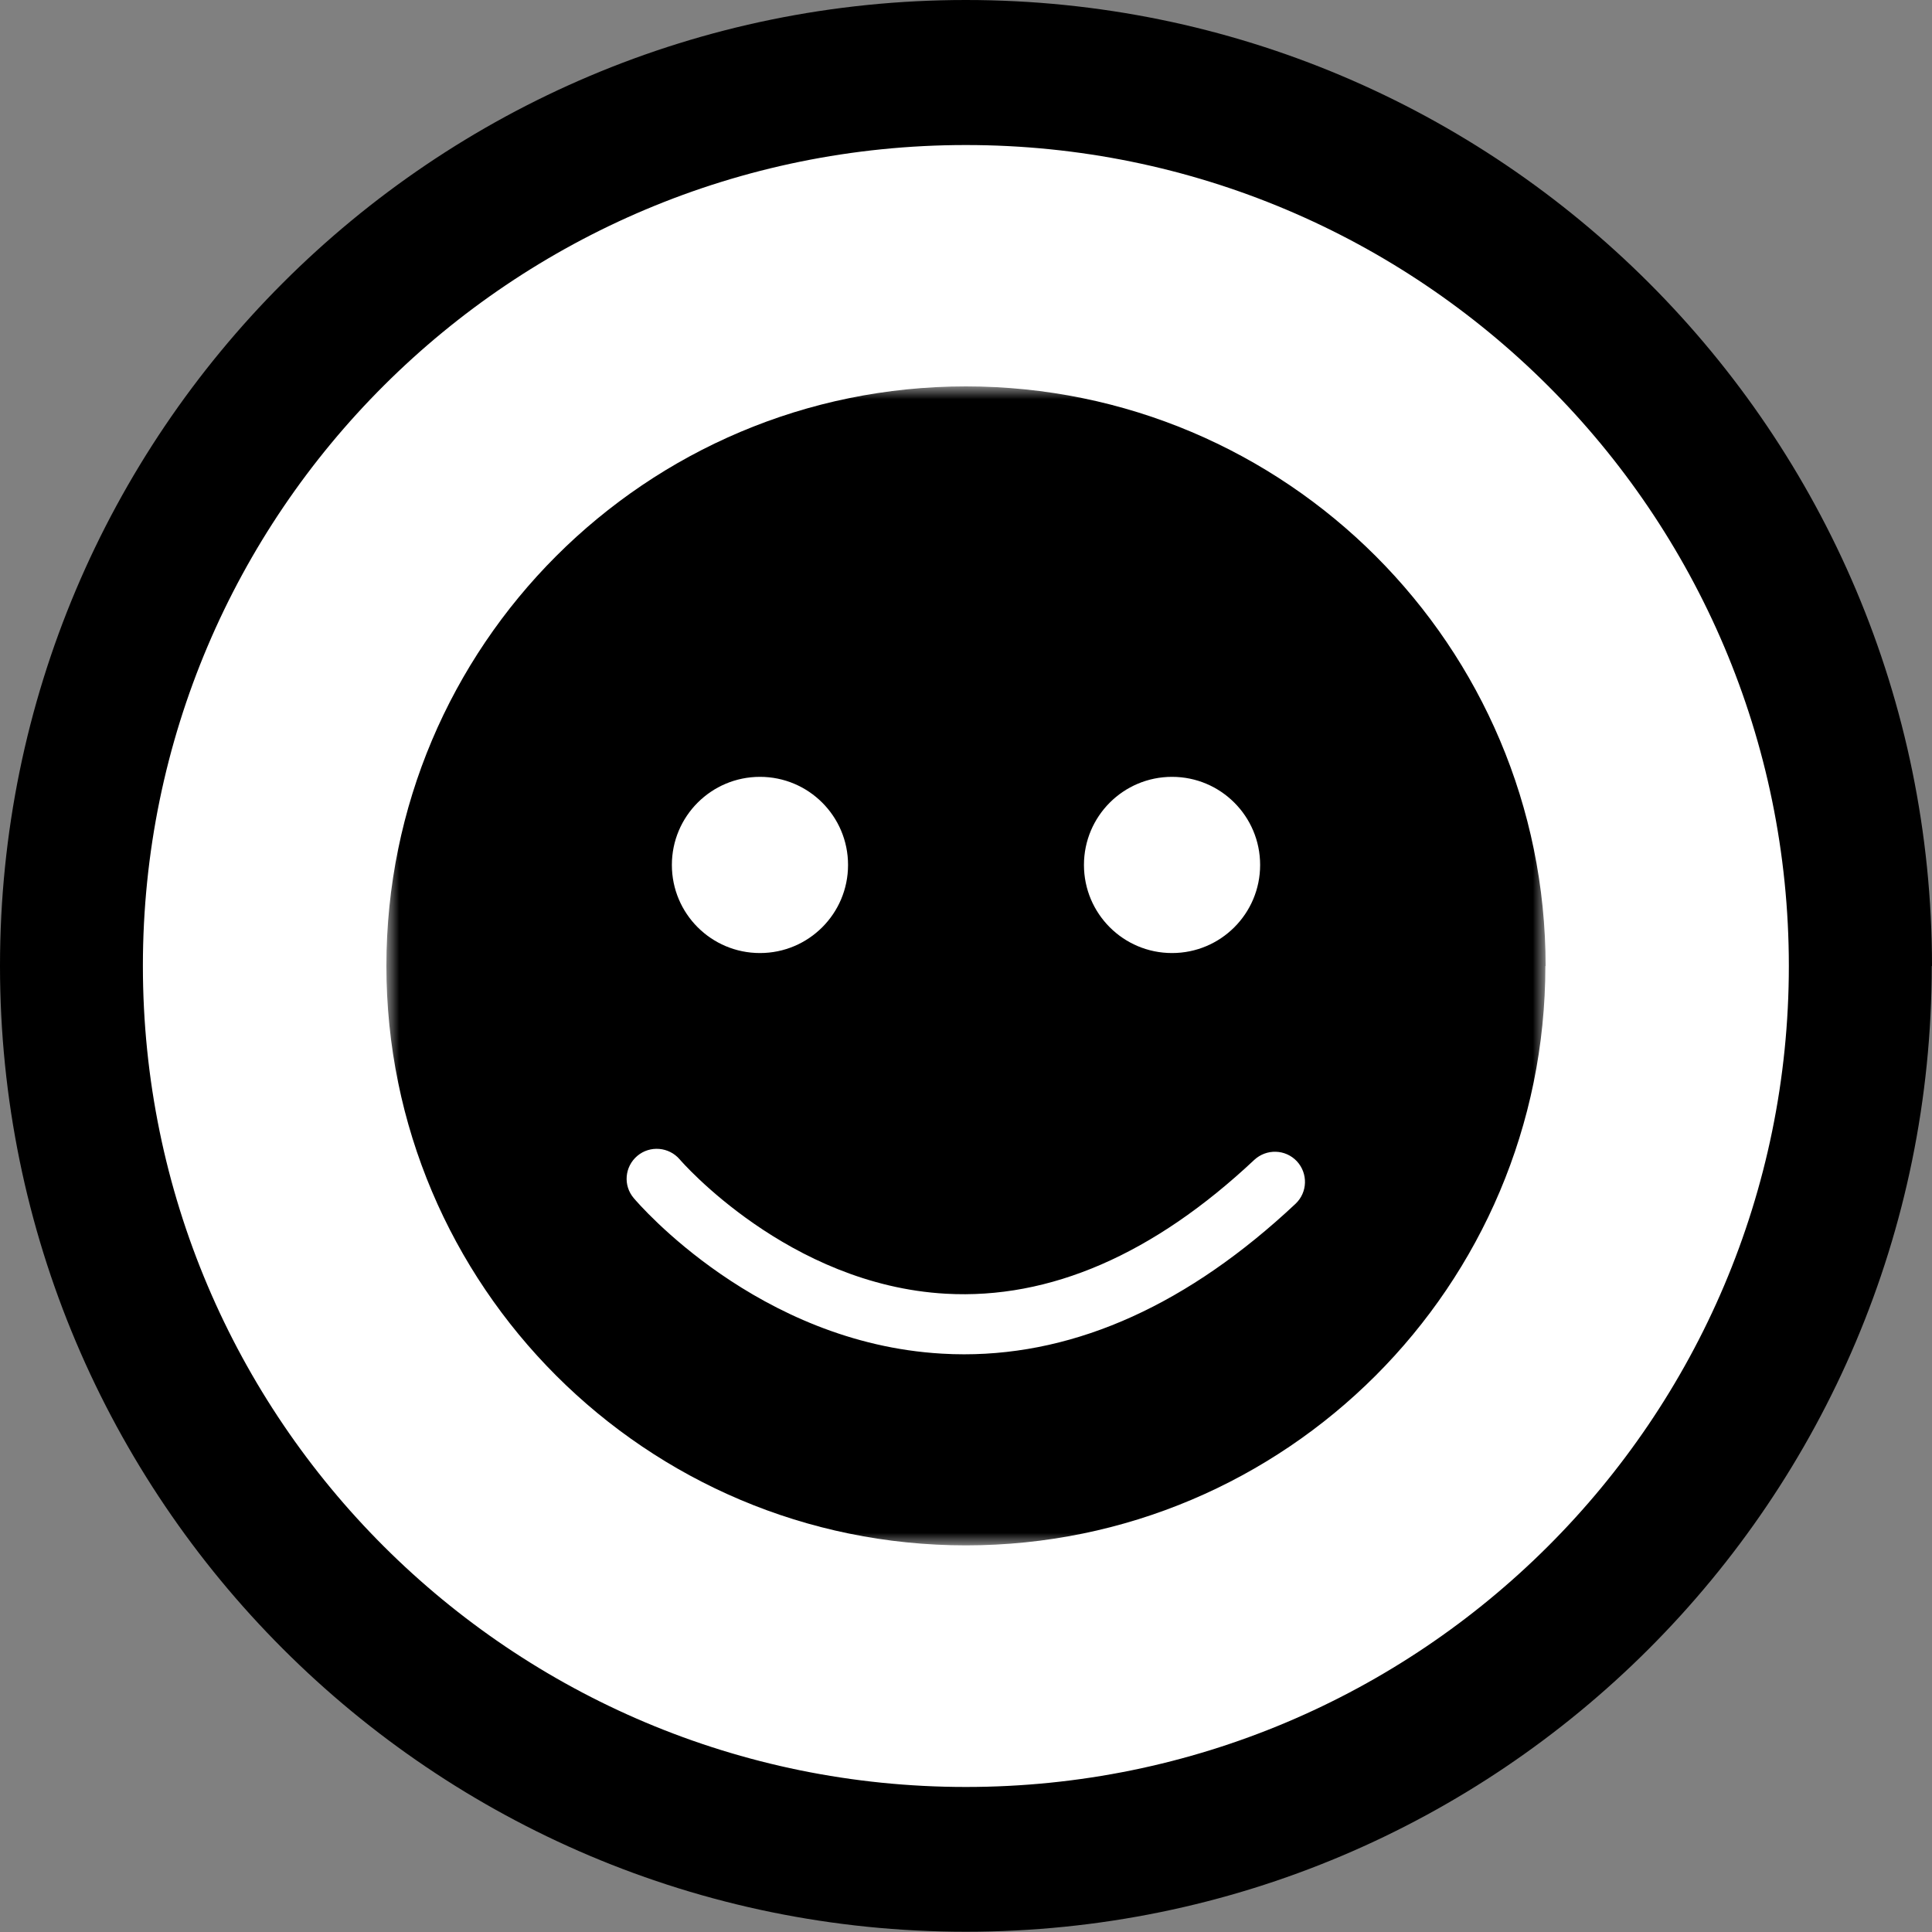
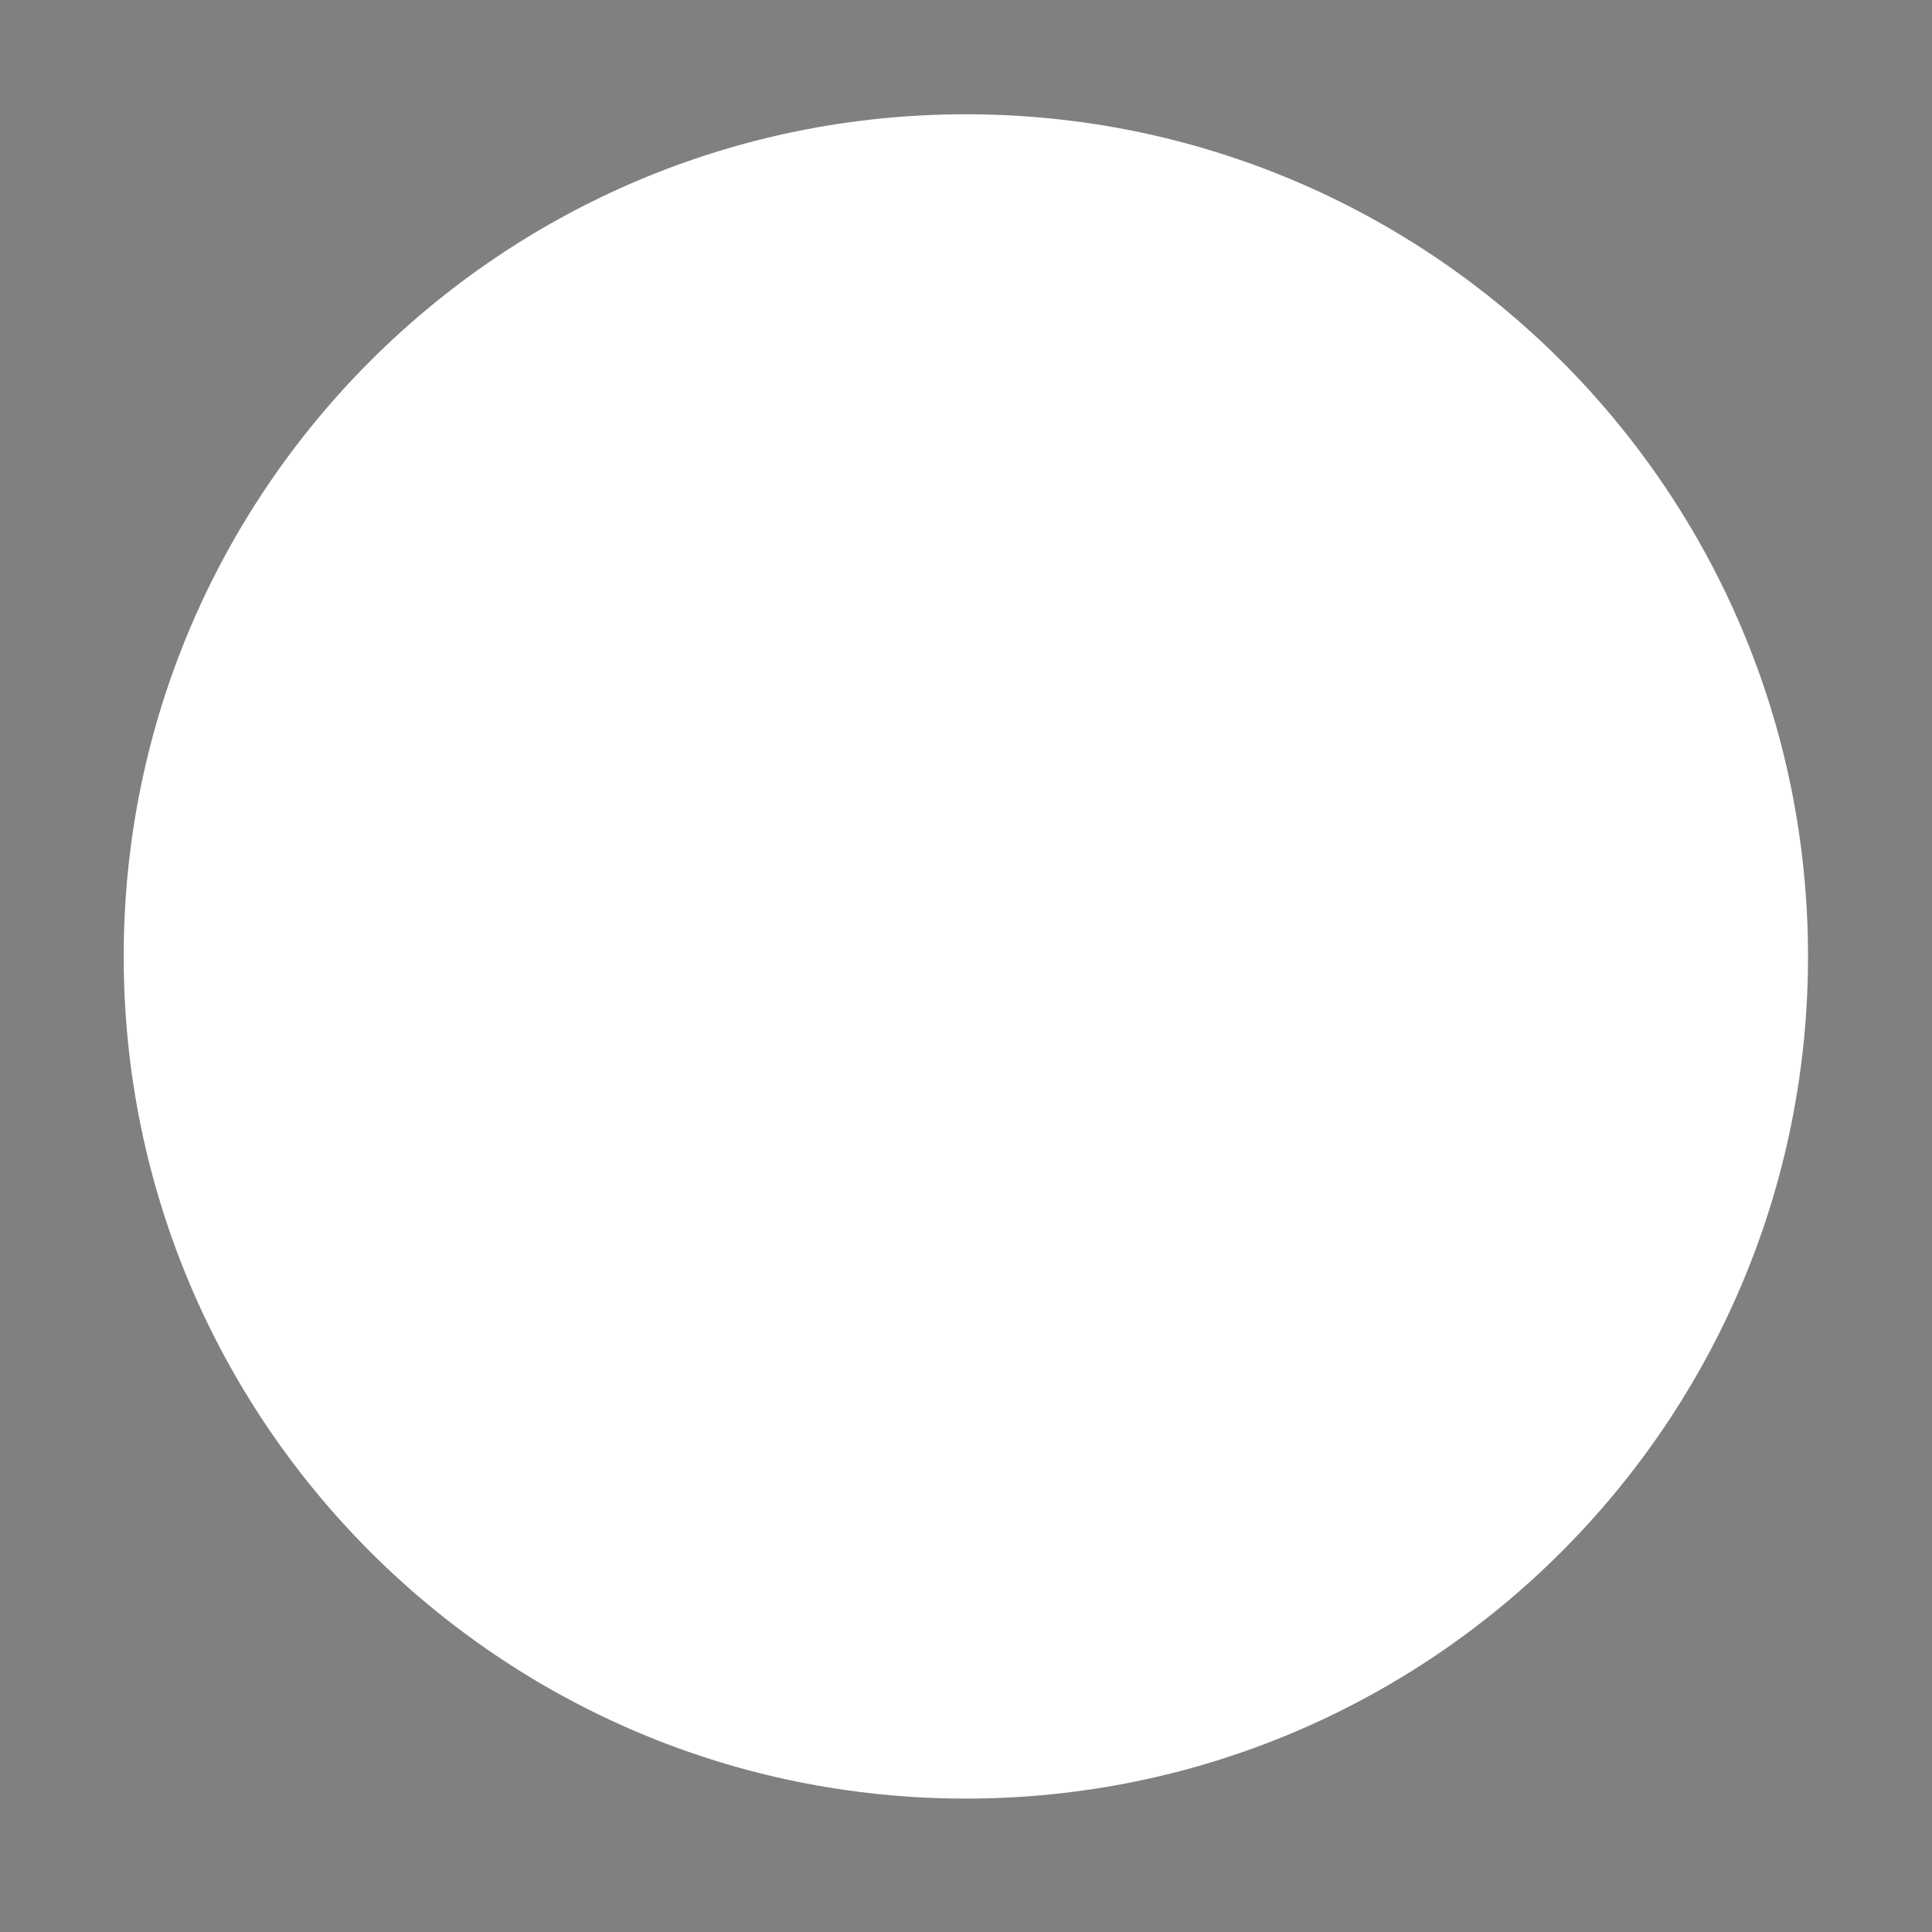
<svg xmlns="http://www.w3.org/2000/svg" width="75" height="75" viewBox="0 0 75 75" fill="none">
  <rect x="0" y="0" width="75" height="75" fill="#808080" stroke="none" />
  <path d="M37.494 69.821C55.55 69.821 70.187 55.184 70.187 37.128C70.187 19.073 55.55 4.436 37.494 4.436C19.439 4.436 4.802 19.073 4.802 37.128C4.802 55.184 19.439 69.821 37.494 69.821Z" fill="white" />
-   <path d="M69.443 37.495C69.443 55.099 55.141 69.37 37.495 69.37C19.848 69.37 5.547 55.099 5.547 37.495C5.547 19.89 19.859 5.63 37.495 5.63C55.131 5.63 69.443 19.901 69.443 37.505M75 37.505C75 16.787 58.203 0 37.495 0C16.787 0 0 16.787 0 37.495C0 58.203 16.787 74.99 37.495 74.99C58.203 74.99 74.99 58.203 74.99 37.495" fill="black" />
  <g clip-path="url(#clip0_616_464)">
    <mask id="mask0_616_464" style="mask-type:luminance" maskUnits="userSpaceOnUse" x="15" y="15" width="45" height="45">
-       <path d="M60 15H15V60H60V15Z" fill="white" />
-     </mask>
+       </mask>
    <g mask="url(#mask0_616_464)">
      <path d="M50.291 46.732C46.154 50.615 41.834 52.574 37.426 52.574C37.137 52.574 36.848 52.566 36.56 52.548C29.431 52.137 24.796 46.74 24.604 46.513C24.184 46.023 24.245 45.289 24.743 44.869C25.233 44.458 25.968 44.519 26.388 45.009C26.431 45.061 30.604 49.88 36.717 50.222C40.749 50.449 44.781 48.7 48.691 45.026C49.163 44.589 49.898 44.606 50.344 45.079C50.781 45.551 50.764 46.286 50.291 46.732ZM48.918 33.577C48.918 35.467 47.388 36.997 45.498 36.997C43.609 36.997 42.079 35.467 42.079 33.577C42.079 31.688 43.609 30.157 45.498 30.157C47.388 30.157 48.918 31.688 48.918 33.577ZM32.921 33.577C32.921 35.467 31.391 36.997 29.502 36.997C27.612 36.997 26.082 35.467 26.082 33.577C26.082 31.688 27.612 30.157 29.502 30.157C31.391 30.157 32.921 31.688 32.921 33.577ZM60 37.504C60 25.076 49.924 15 37.496 15C25.067 15 15 25.076 15 37.496C15 49.916 25.076 59.991 37.496 59.991C49.916 59.991 59.991 49.916 59.991 37.496" fill="black" />
    </g>
  </g>
  <defs>
    <clipPath id="clip0_616_464">
      <rect width="45" height="45" fill="white" transform="translate(15 15)" />
    </clipPath>
  </defs>
</svg>